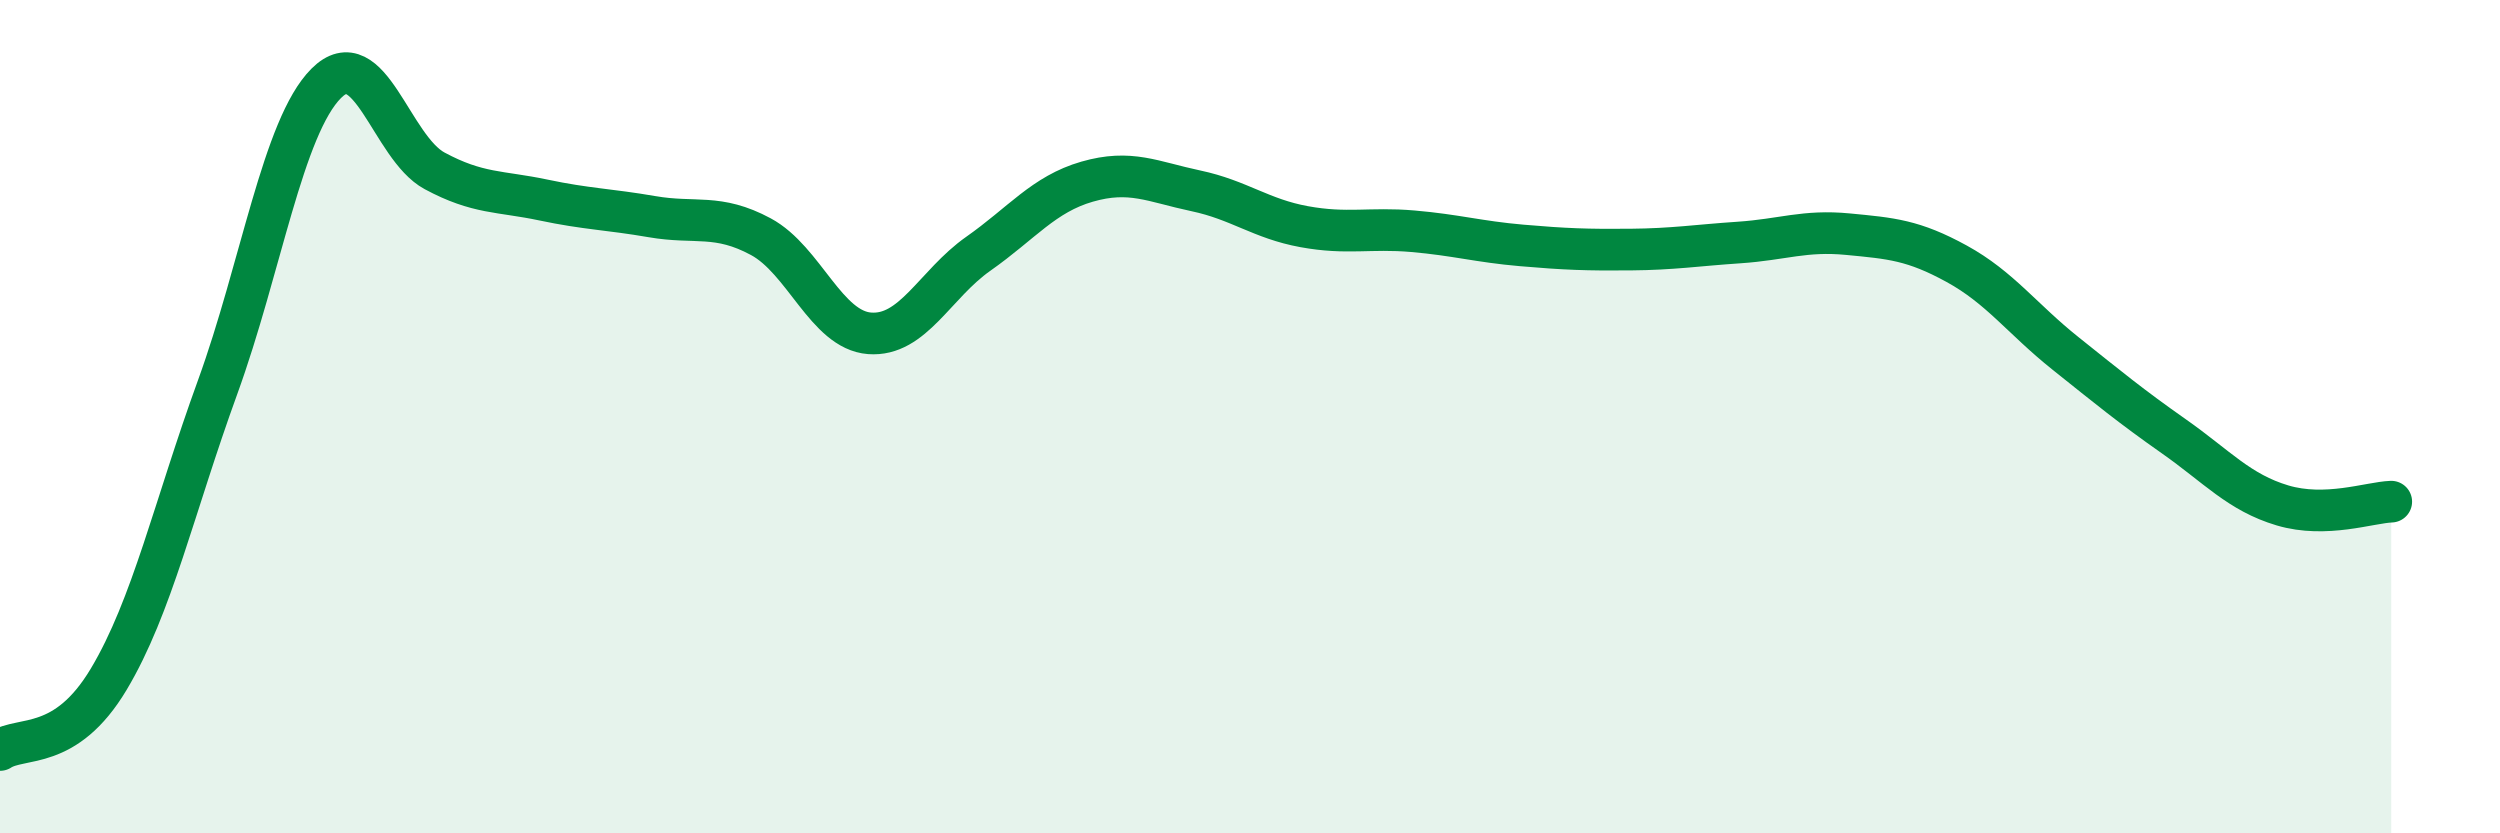
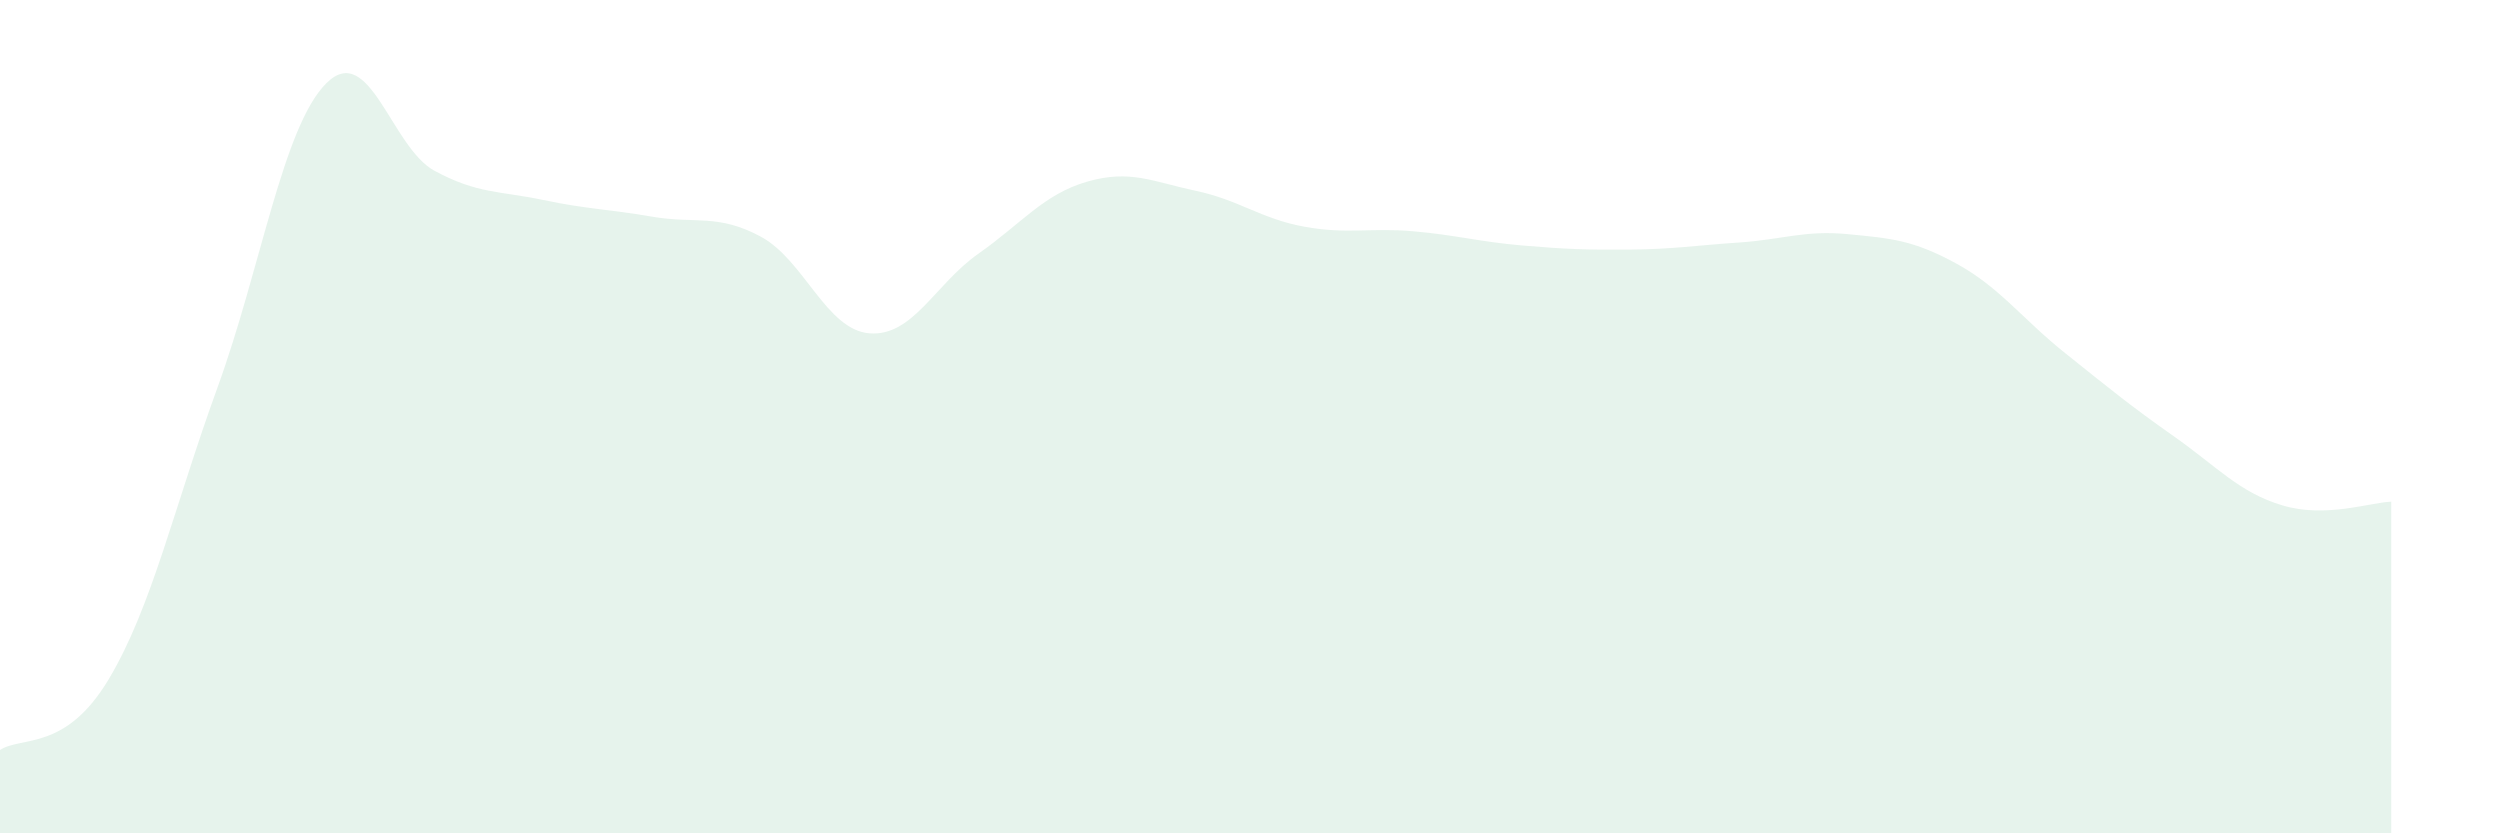
<svg xmlns="http://www.w3.org/2000/svg" width="60" height="20" viewBox="0 0 60 20">
  <path d="M 0,18 C 0.52,17.66 1.57,18.04 2.61,16.3 C 3.65,14.56 4.18,12.16 5.22,9.3 C 6.26,6.44 6.79,3.04 7.83,2 C 8.87,0.96 9.39,3.54 10.43,4.1 C 11.47,4.66 12,4.58 13.04,4.8 C 14.08,5.02 14.61,5.02 15.65,5.2 C 16.69,5.38 17.22,5.12 18.26,5.68 C 19.3,6.24 19.83,7.92 20.87,8 C 21.91,8.08 22.44,6.82 23.48,6.09 C 24.52,5.36 25.05,4.66 26.09,4.36 C 27.13,4.06 27.66,4.36 28.7,4.58 C 29.74,4.8 30.26,5.25 31.3,5.44 C 32.34,5.63 32.87,5.46 33.91,5.55 C 34.95,5.64 35.48,5.8 36.52,5.89 C 37.56,5.98 38.09,6 39.13,5.99 C 40.17,5.98 40.7,5.89 41.74,5.82 C 42.78,5.75 43.31,5.52 44.35,5.62 C 45.39,5.72 45.92,5.76 46.96,6.33 C 48,6.9 48.53,7.65 49.57,8.48 C 50.61,9.31 51.13,9.74 52.17,10.47 C 53.21,11.2 53.74,11.82 54.78,12.13 C 55.82,12.44 56.87,12.06 57.39,12.04L57.39 20L0 20Z" fill="#008740" opacity="0.1" stroke-linecap="round" stroke-linejoin="round" />
-   <path d="M 0,18 C 0.52,17.66 1.57,18.04 2.61,16.3 C 3.65,14.56 4.18,12.16 5.22,9.3 C 6.26,6.44 6.79,3.04 7.83,2 C 8.87,0.96 9.39,3.54 10.43,4.1 C 11.47,4.66 12,4.58 13.04,4.8 C 14.08,5.02 14.61,5.02 15.65,5.2 C 16.69,5.38 17.22,5.12 18.26,5.68 C 19.3,6.24 19.83,7.92 20.87,8 C 21.91,8.08 22.44,6.82 23.48,6.09 C 24.52,5.36 25.05,4.66 26.09,4.36 C 27.13,4.06 27.66,4.36 28.7,4.58 C 29.74,4.8 30.26,5.25 31.3,5.44 C 32.34,5.63 32.87,5.46 33.91,5.55 C 34.95,5.64 35.48,5.8 36.52,5.89 C 37.56,5.98 38.09,6 39.13,5.99 C 40.17,5.98 40.7,5.89 41.74,5.82 C 42.78,5.75 43.31,5.52 44.35,5.62 C 45.39,5.72 45.92,5.76 46.96,6.33 C 48,6.9 48.53,7.65 49.57,8.48 C 50.61,9.31 51.13,9.74 52.17,10.47 C 53.21,11.2 53.74,11.82 54.78,12.13 C 55.82,12.44 56.87,12.06 57.39,12.04" stroke="#008740" stroke-width="1" fill="none" stroke-linecap="round" stroke-linejoin="round" />
</svg>